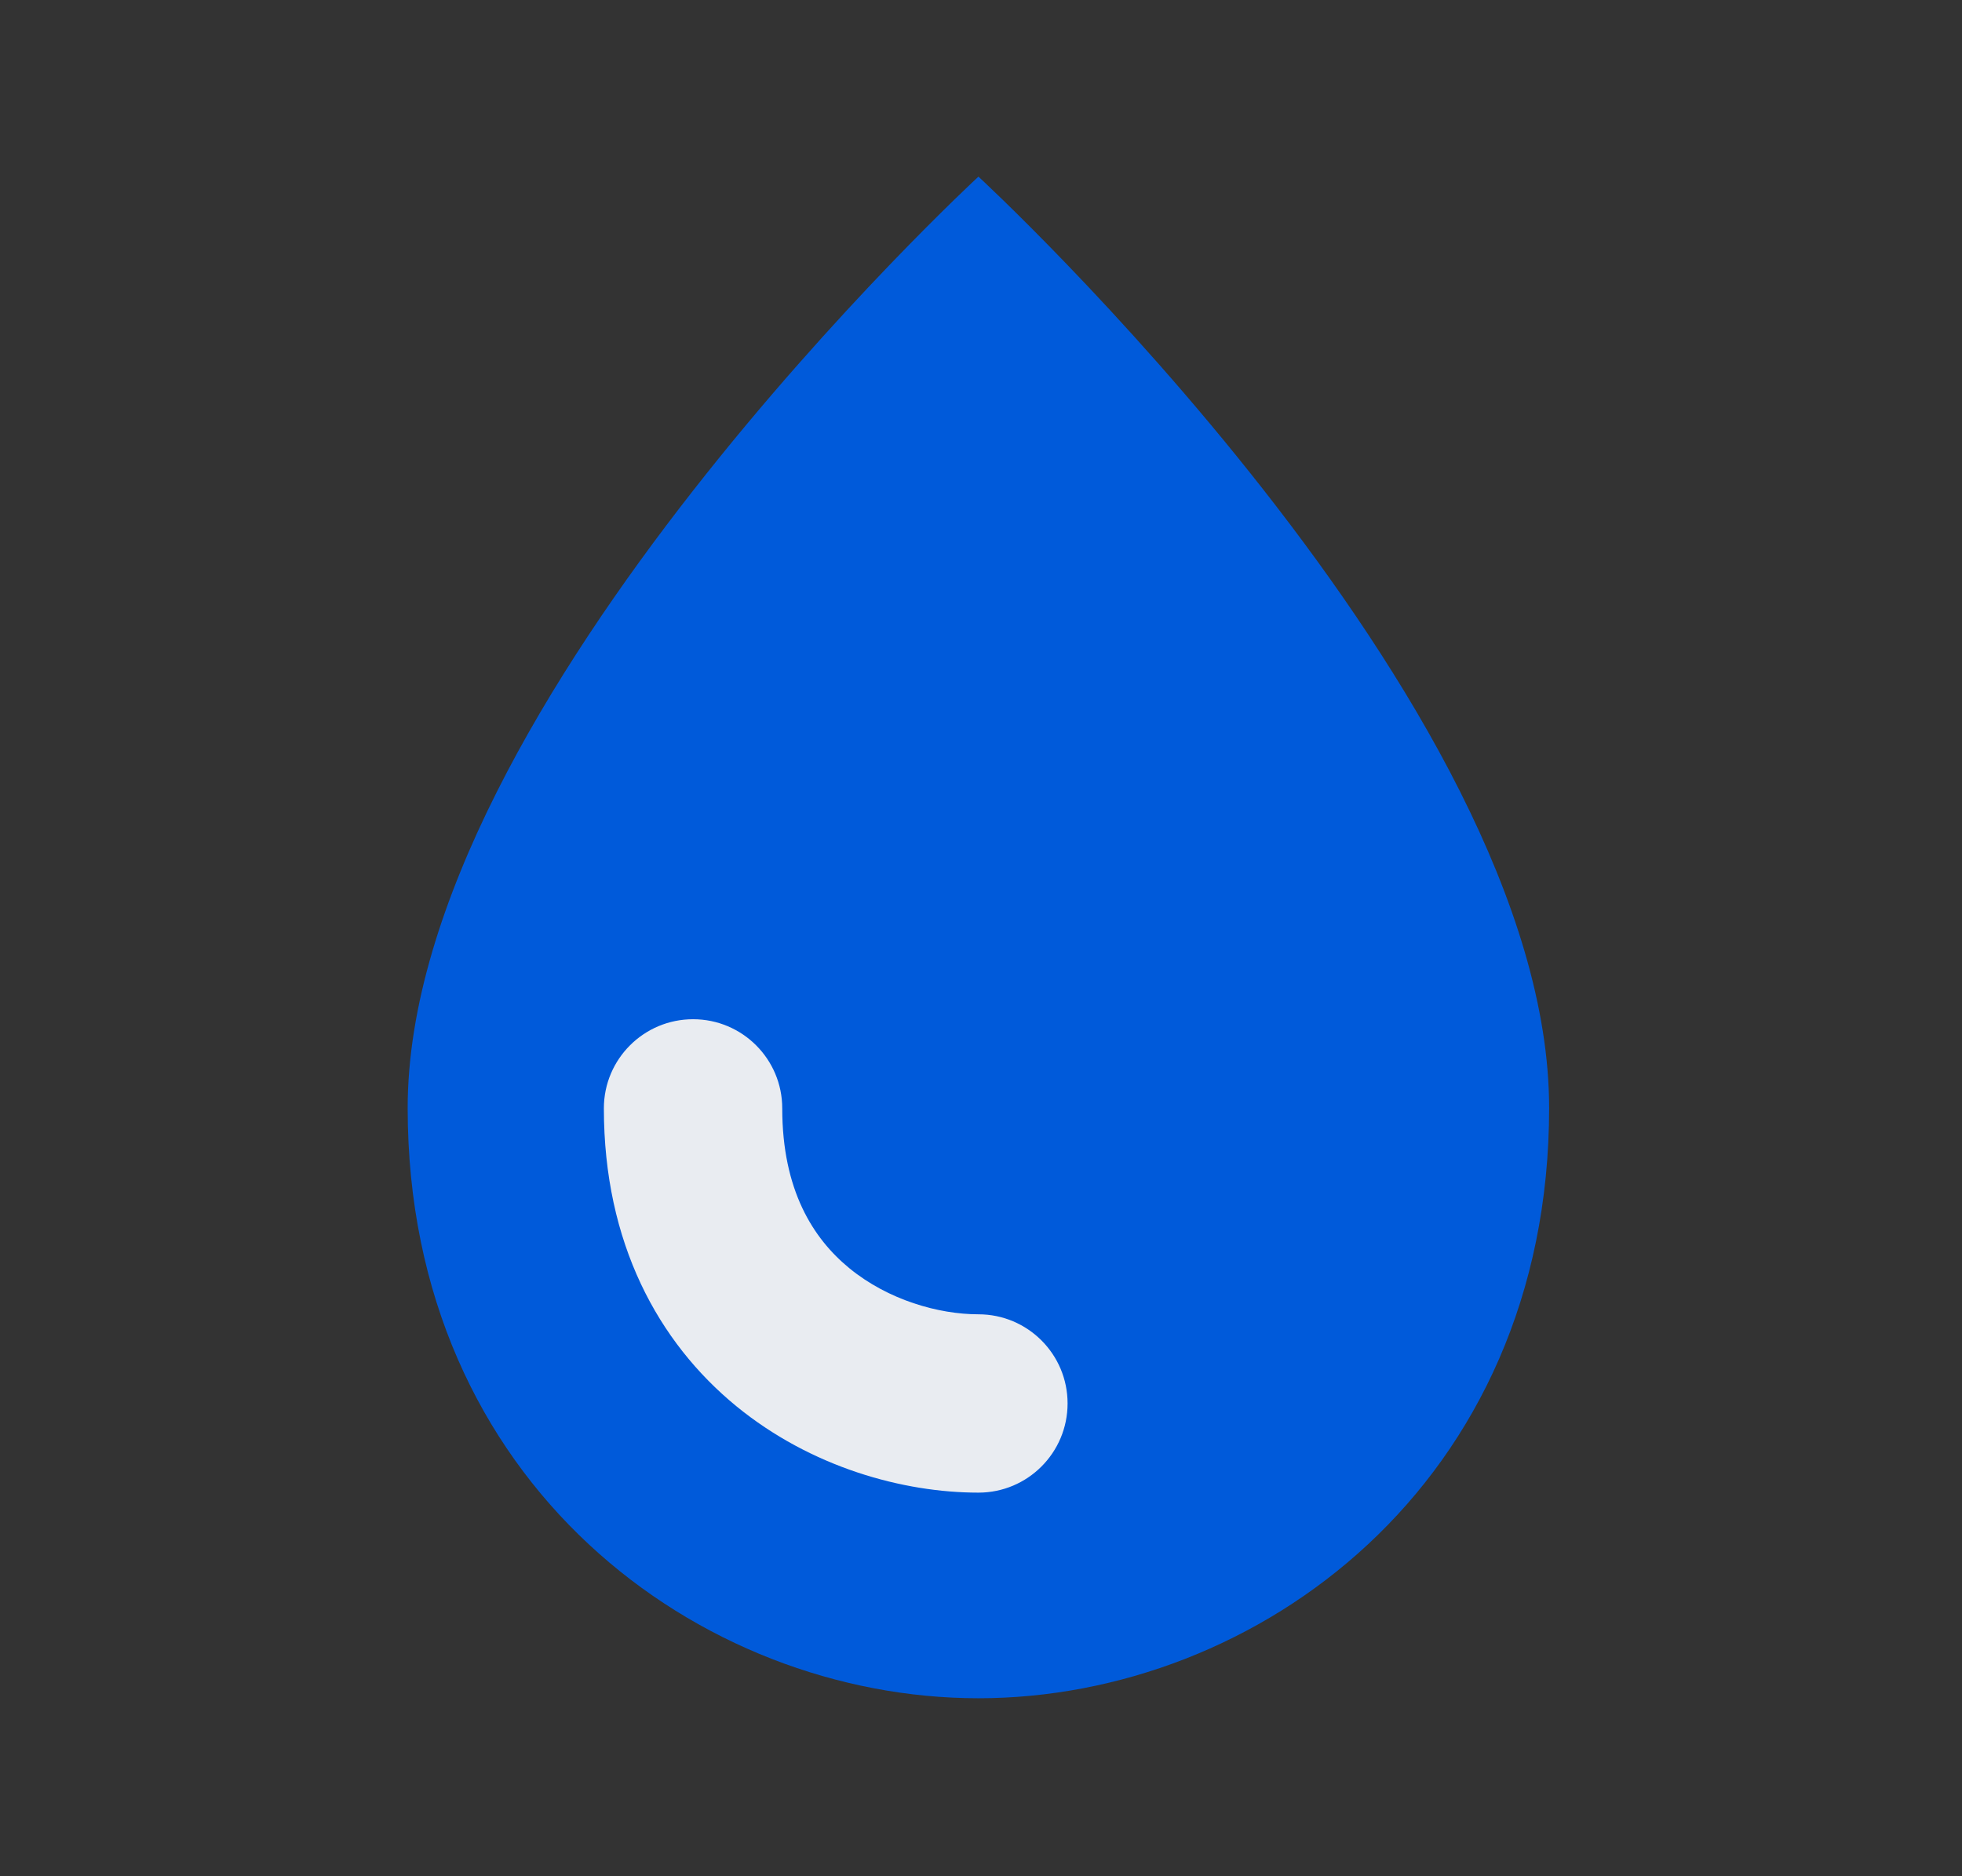
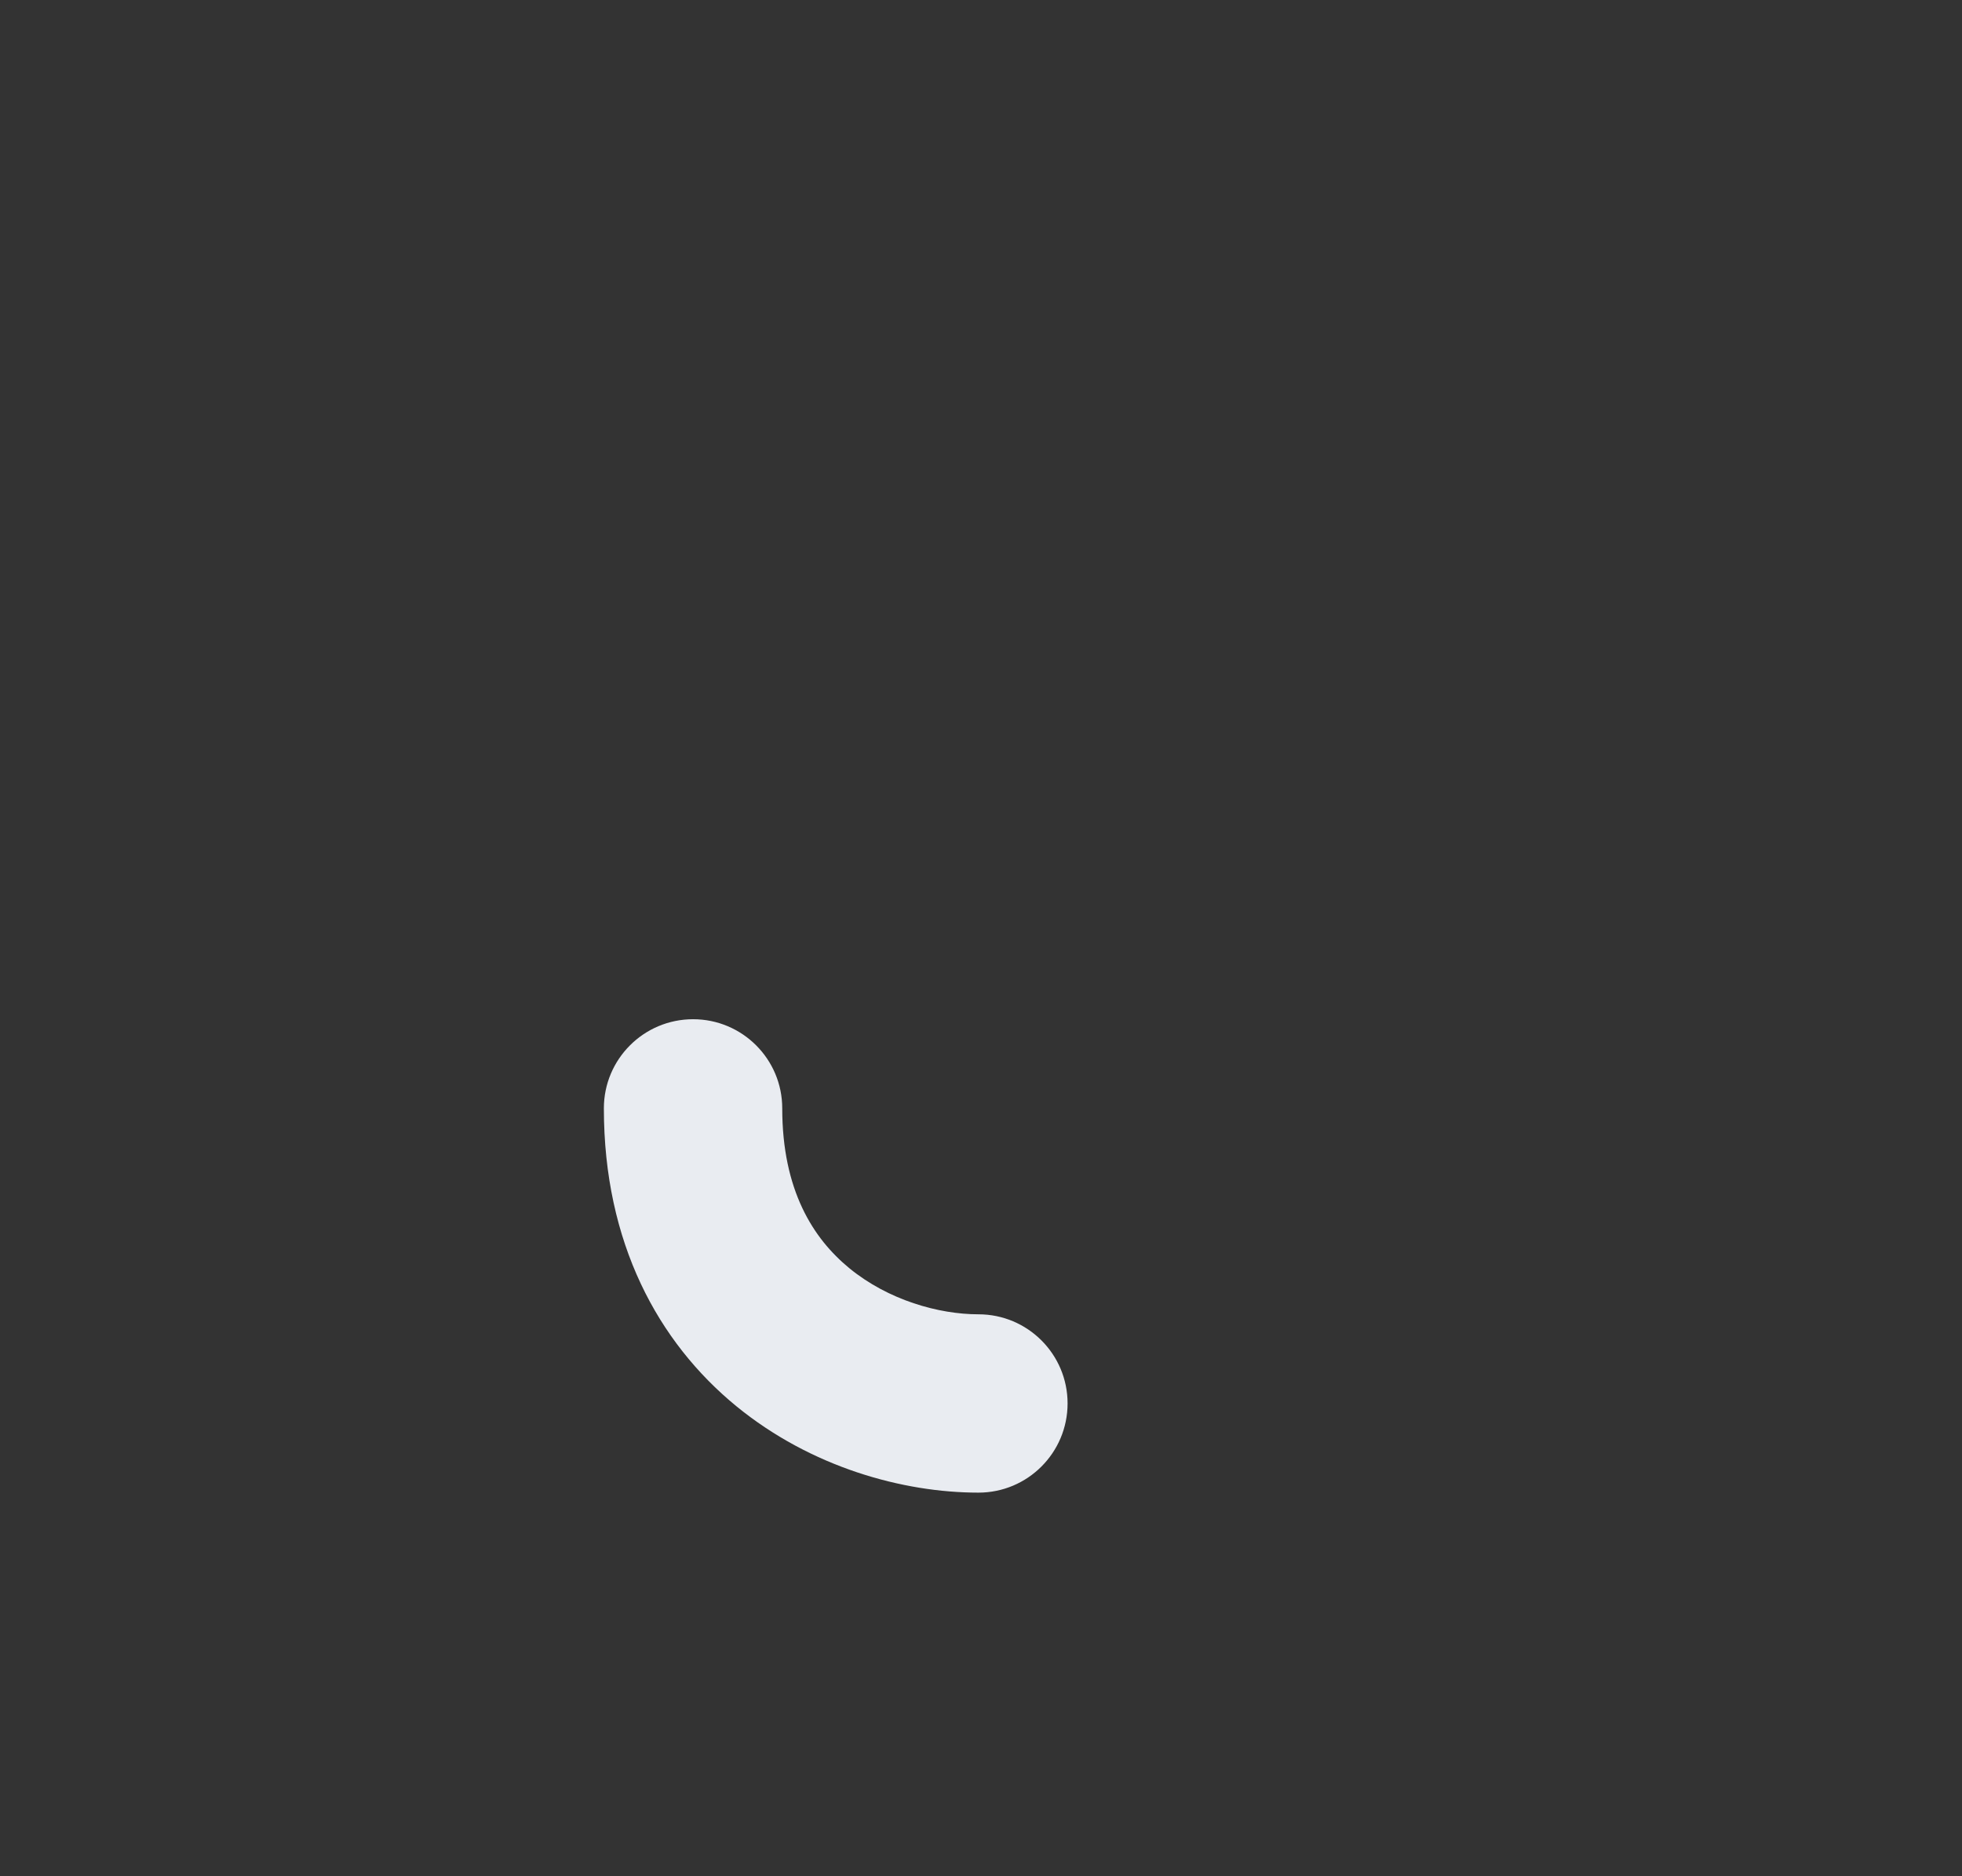
<svg xmlns="http://www.w3.org/2000/svg" width="23" height="22" viewBox="0 0 23 22" fill="none">
  <rect x="0" y="0" width="23" height="22" fill="#333333" stroke="none" />
-   <path d="M4.779 12.992C4.779 8.249 11.47 2.071 11.47 2.071C11.47 2.071 18.16 8.235 18.16 12.992C18.16 17.404 14.731 19.913 11.47 19.913C8.208 19.913 4.779 17.404 4.779 12.992Z" fill="#005ADA" />
  <path d="M11.47 16.456C10.125 16.456 8.124 15.535 8.124 12.996L11.47 16.456Z" fill="#005ADA" />
  <path fill-rule="evenodd" clip-rule="evenodd" d="M8.125 11.951C8.702 11.951 9.17 12.419 9.17 12.996C9.17 13.956 9.533 14.523 9.956 14.87C10.414 15.246 11.008 15.411 11.47 15.411C12.047 15.411 12.515 15.879 12.515 16.456C12.515 17.034 12.047 17.502 11.47 17.502C10.587 17.502 9.508 17.206 8.63 16.487C7.717 15.738 7.079 14.575 7.079 12.996C7.079 12.419 7.547 11.951 8.125 11.951Z" fill="#E9ECF1" />
</svg>